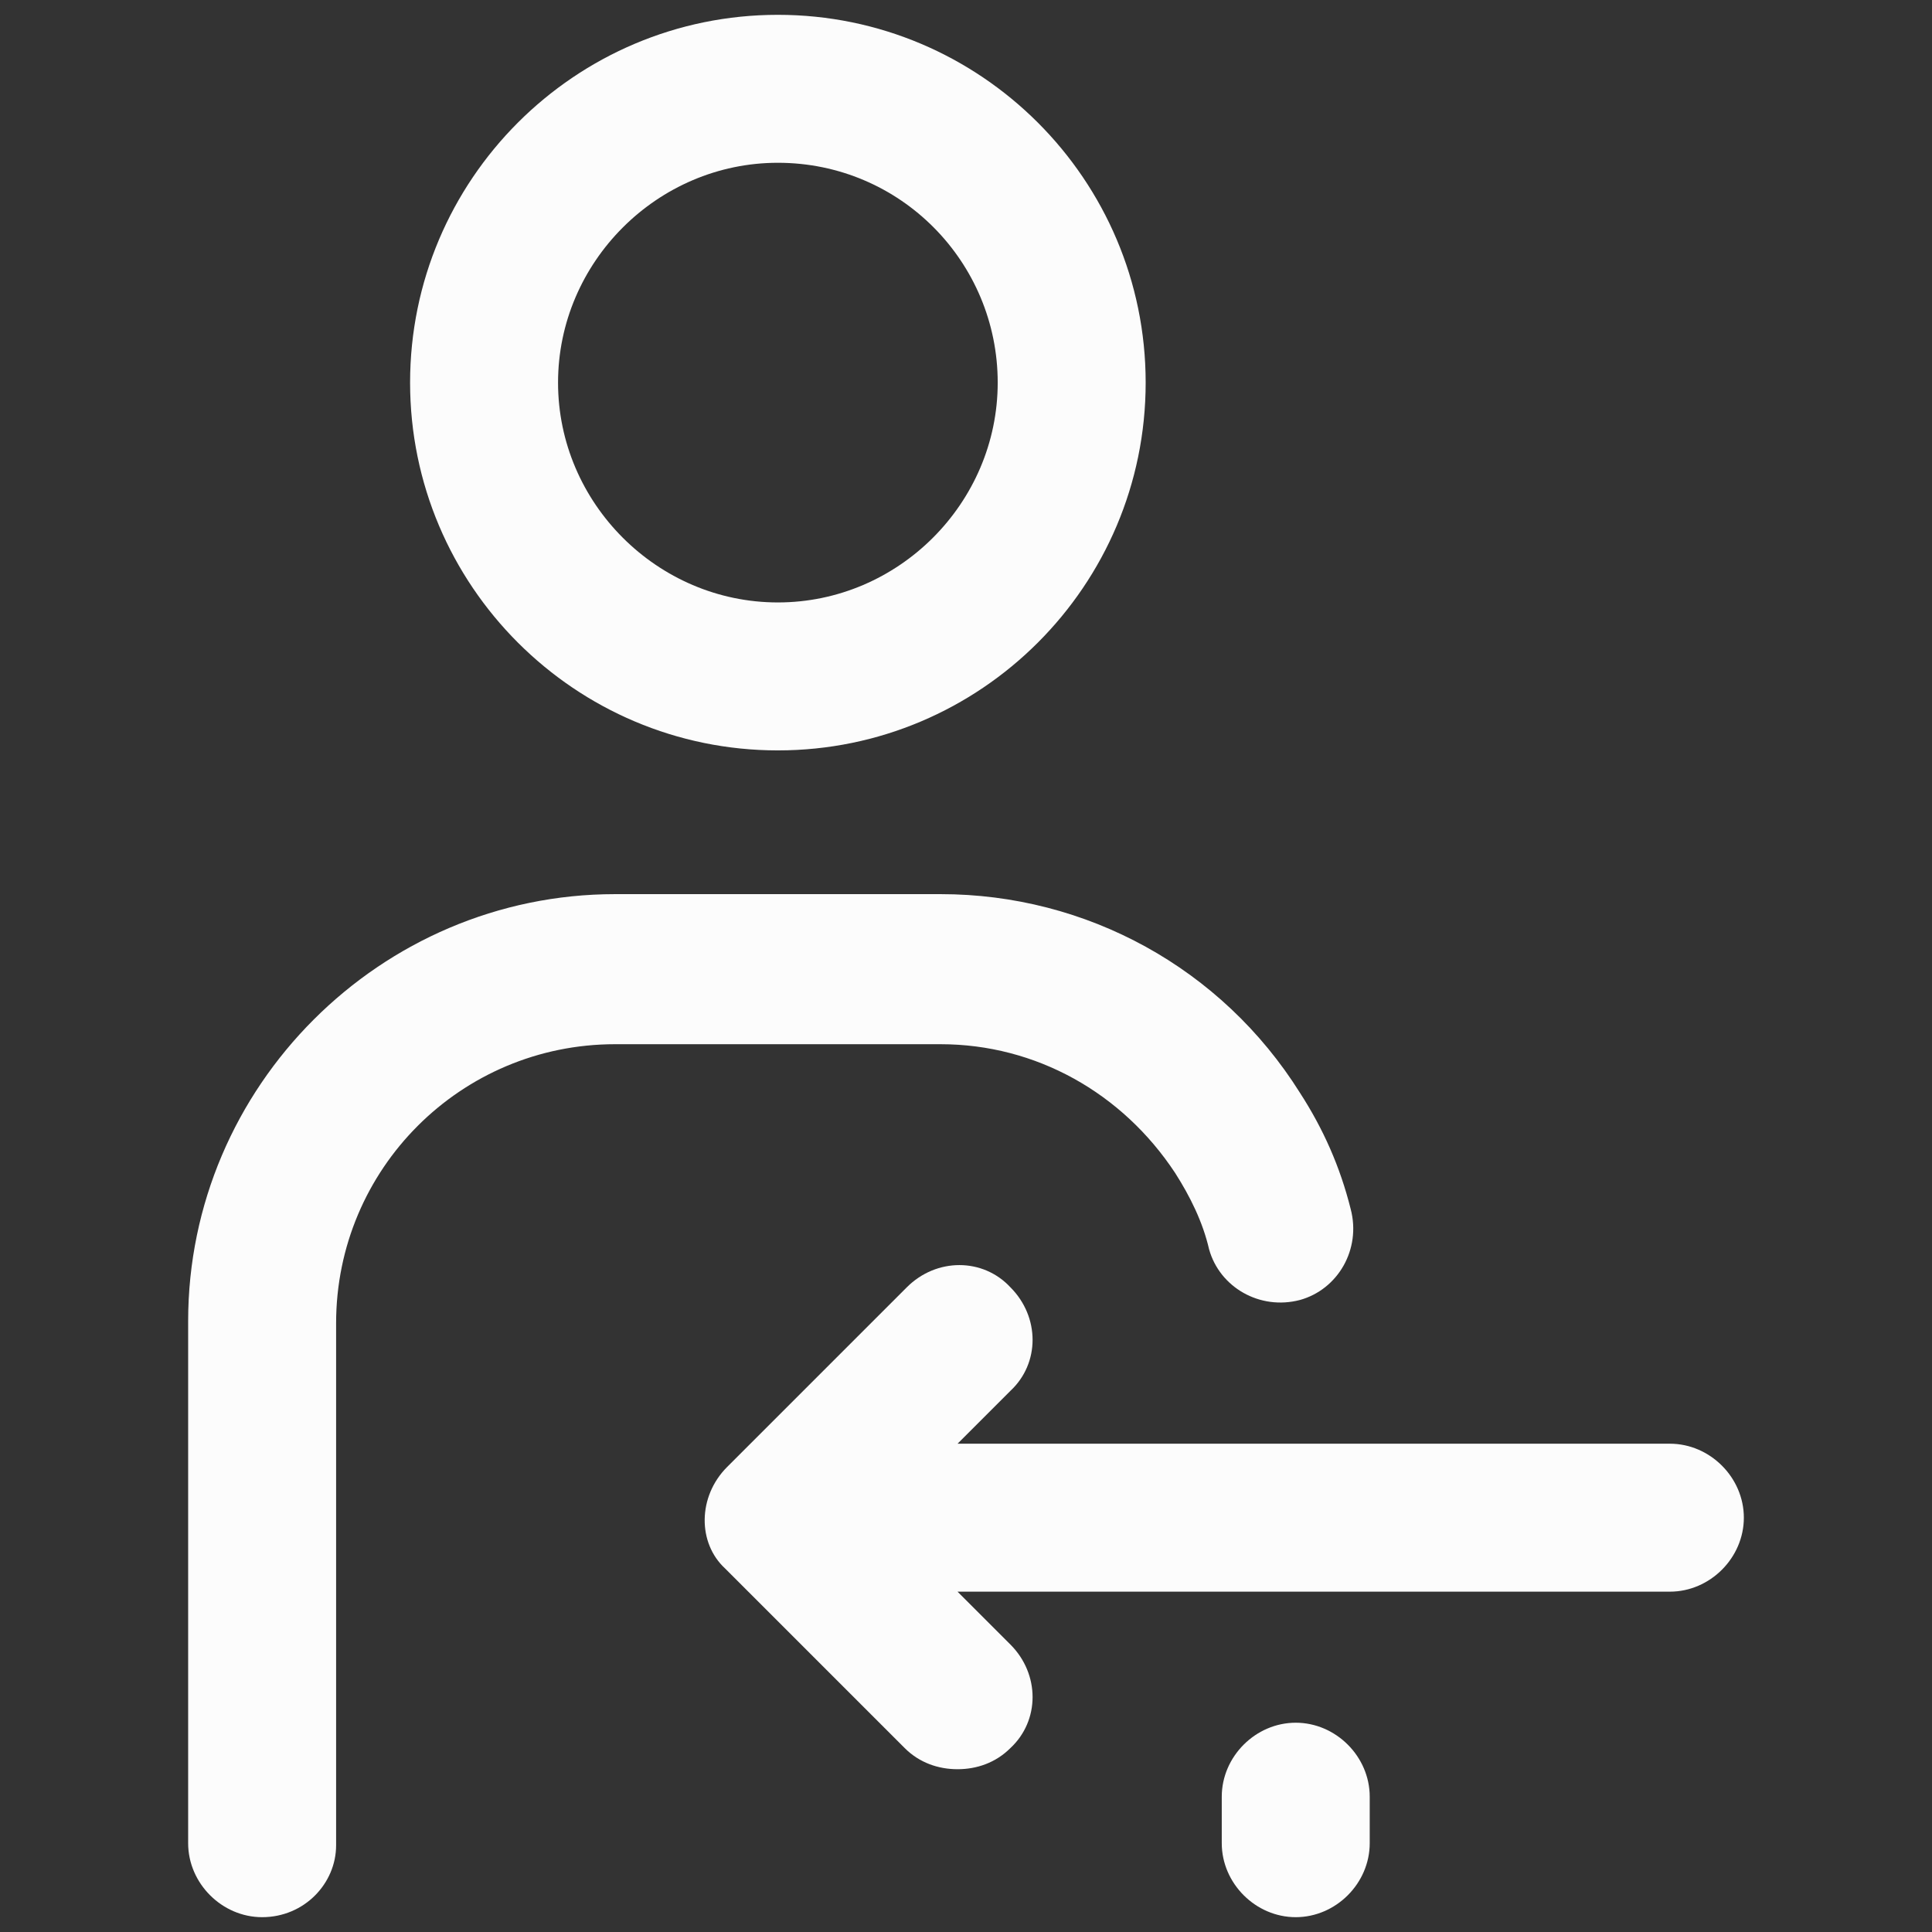
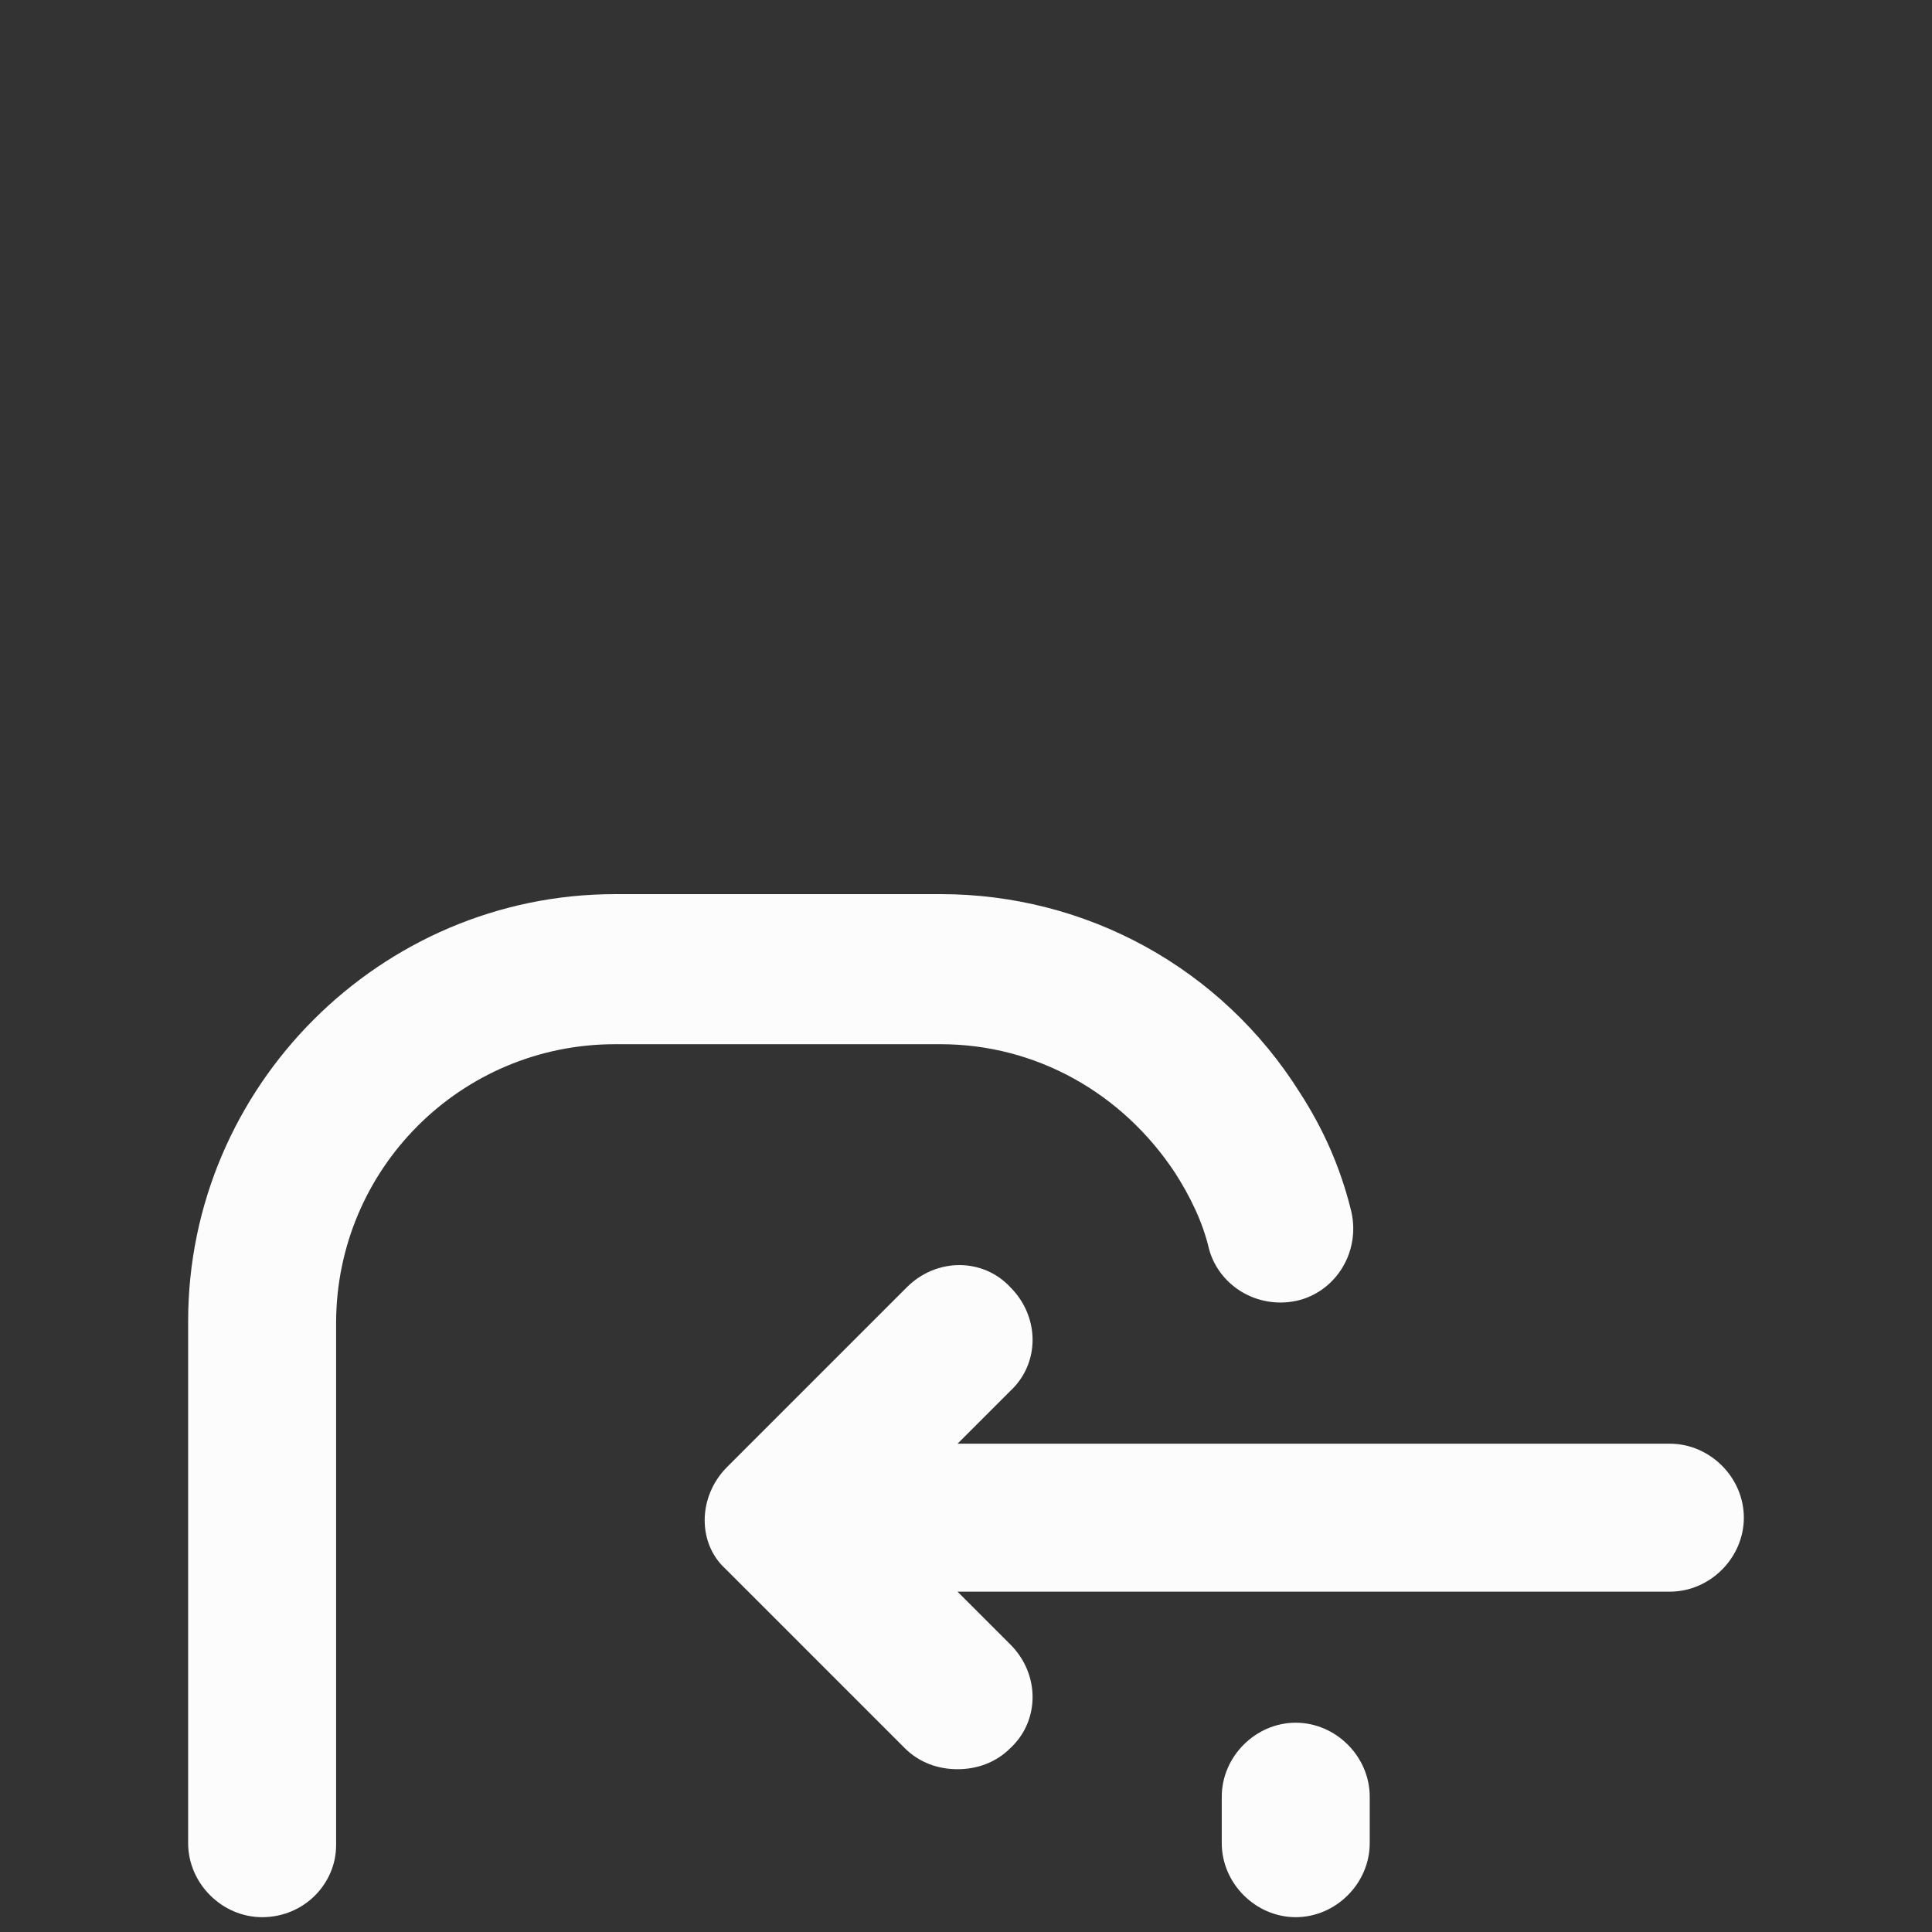
<svg xmlns="http://www.w3.org/2000/svg" version="1.1" id="Layer_1" x="0px" y="0px" viewBox="0 0 256 256" style="enable-background:new 0 0 256 256;" xml:space="preserve">
  <rect x="0" y="0" width="256" height="256" fill="#333333" stroke="none" />
  <style type="text/css">
	.st0{fill:#FCFCFC;}
</style>
  <desc>Created with Fabric.js 1.7.22</desc>
  <g transform="translate(128 128) scale(0.72 0.72)">
    <g transform="translate(-175.05 -175.05) scale(3.89 3.89)">
-       <path class="st0" d="M36.1,34.8c-9.6,0-17.4-7.8-17.4-17.4C18.7,7.8,26.5,0,36.1,0s17.4,7.8,17.4,17.4S45.7,34.8,36.1,34.8z     M36.1,7c-5.7,0-10.4,4.7-10.4,10.4s4.7,10.4,10.4,10.4s10.4-4.7,10.4-10.4S41.9,7,36.1,7z" />
      <path class="st0" d="M11.7,90c-1.9,0-3.5-1.6-3.5-3.5V61.8c0-11.1,9.1-20.2,20.2-20.2h15.4c6.9,0,13.3,3.5,17,9.4    c1.1,1.7,1.9,3.5,2.4,5.5c0.5,1.9-0.6,3.8-2.4,4.3c-1.9,0.5-3.8-0.6-4.3-2.4c-0.3-1.3-0.9-2.5-1.6-3.6c-2.5-3.8-6.6-6.1-11.1-6.1    H28.4c-7.3,0-13.2,5.9-13.2,13.2v24.7C15.2,88.4,13.7,90,11.7,90z" />
      <path class="st0" d="M60.6,90c-1.9,0-3.5-1.6-3.5-3.5v-2.2c0-1.9,1.6-3.5,3.5-3.5s3.5,1.6,3.5,3.5v2.2C64.1,88.4,62.5,90,60.6,90z    " />
      <path class="st0" d="M33.7,68.7l8.5-8.5c1.4-1.4,3.6-1.4,4.9,0c1.4,1.4,1.4,3.6,0,4.9l-2.5,2.5h33.7c1.9,0,3.5,1.6,3.5,3.5    s-1.6,3.5-3.5,3.5H44.6l2.5,2.5c1.4,1.4,1.4,3.6,0,4.9c-0.7,0.7-1.6,1-2.5,1s-1.8-0.3-2.5-1l-8.5-8.5    C32.3,72.3,32.3,70.1,33.7,68.7z" />
    </g>
  </g>
</svg>